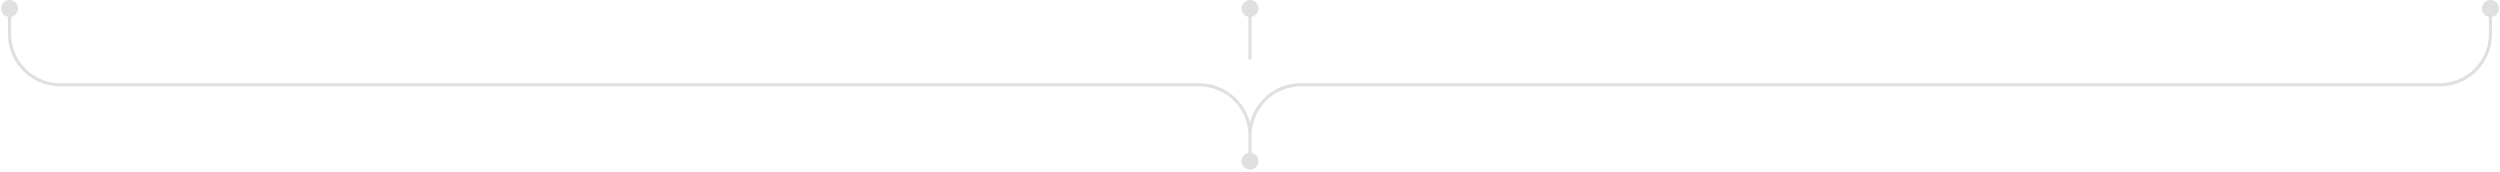
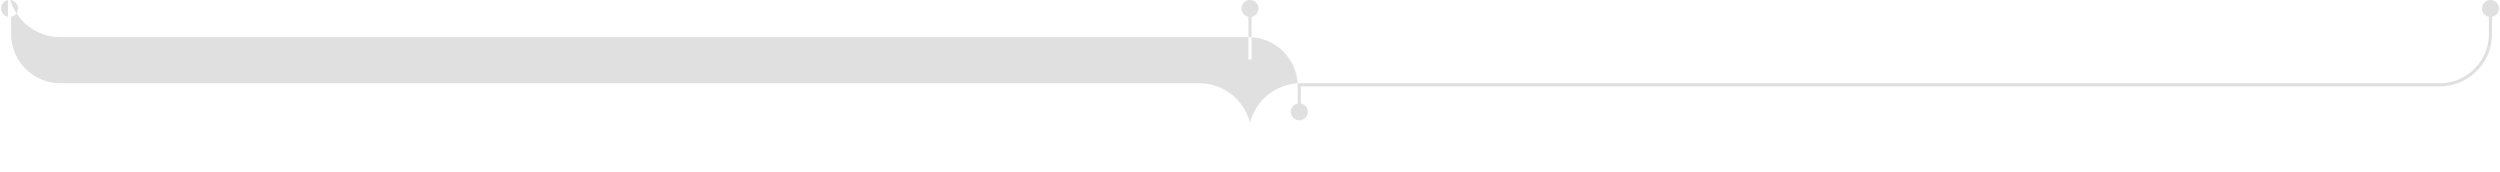
<svg xmlns="http://www.w3.org/2000/svg" width="786" height="54" fill="none" viewBox="0 0 786 54">
-   <path fill="#E0E0E0" fill-rule="evenodd" d="M2.5 5.287a2.668 2.668 0 1 1 1 0v5.38c0 8.56 6.94 15.5 15.5 15.5h358c7.716 0 14.195 5.296 16 12.453 1.804-7.156 8.284-12.453 16-12.453h358c8.56 0 15.5-6.94 15.5-15.5v-5.38a2.668 2.668 0 1 1 1 0v5.38c0 9.112-7.387 16.5-16.5 16.5H409c-8.56 0-15.5 6.94-15.5 15.5v5.38a2.668 2.668 0 1 1-1 0v-5.38c0-8.56-6.94-15.5-15.5-15.5H19c-9.113 0-16.5-7.388-16.5-16.5v-5.38Zm390 0a2.668 2.668 0 1 1 1 0v13.38h-1V5.287Z" clip-rule="evenodd" />
+   <path fill="#E0E0E0" fill-rule="evenodd" d="M2.5 5.287a2.668 2.668 0 1 1 1 0v5.38c0 8.56 6.94 15.5 15.5 15.5h358c7.716 0 14.195 5.296 16 12.453 1.804-7.156 8.284-12.453 16-12.453h358c8.56 0 15.5-6.94 15.5-15.5v-5.38a2.668 2.668 0 1 1 1 0v5.38c0 9.112-7.387 16.5-16.5 16.5H409v5.38a2.668 2.668 0 1 1-1 0v-5.38c0-8.56-6.94-15.5-15.5-15.5H19c-9.113 0-16.5-7.388-16.5-16.5v-5.38Zm390 0a2.668 2.668 0 1 1 1 0v13.38h-1V5.287Z" clip-rule="evenodd" />
</svg>